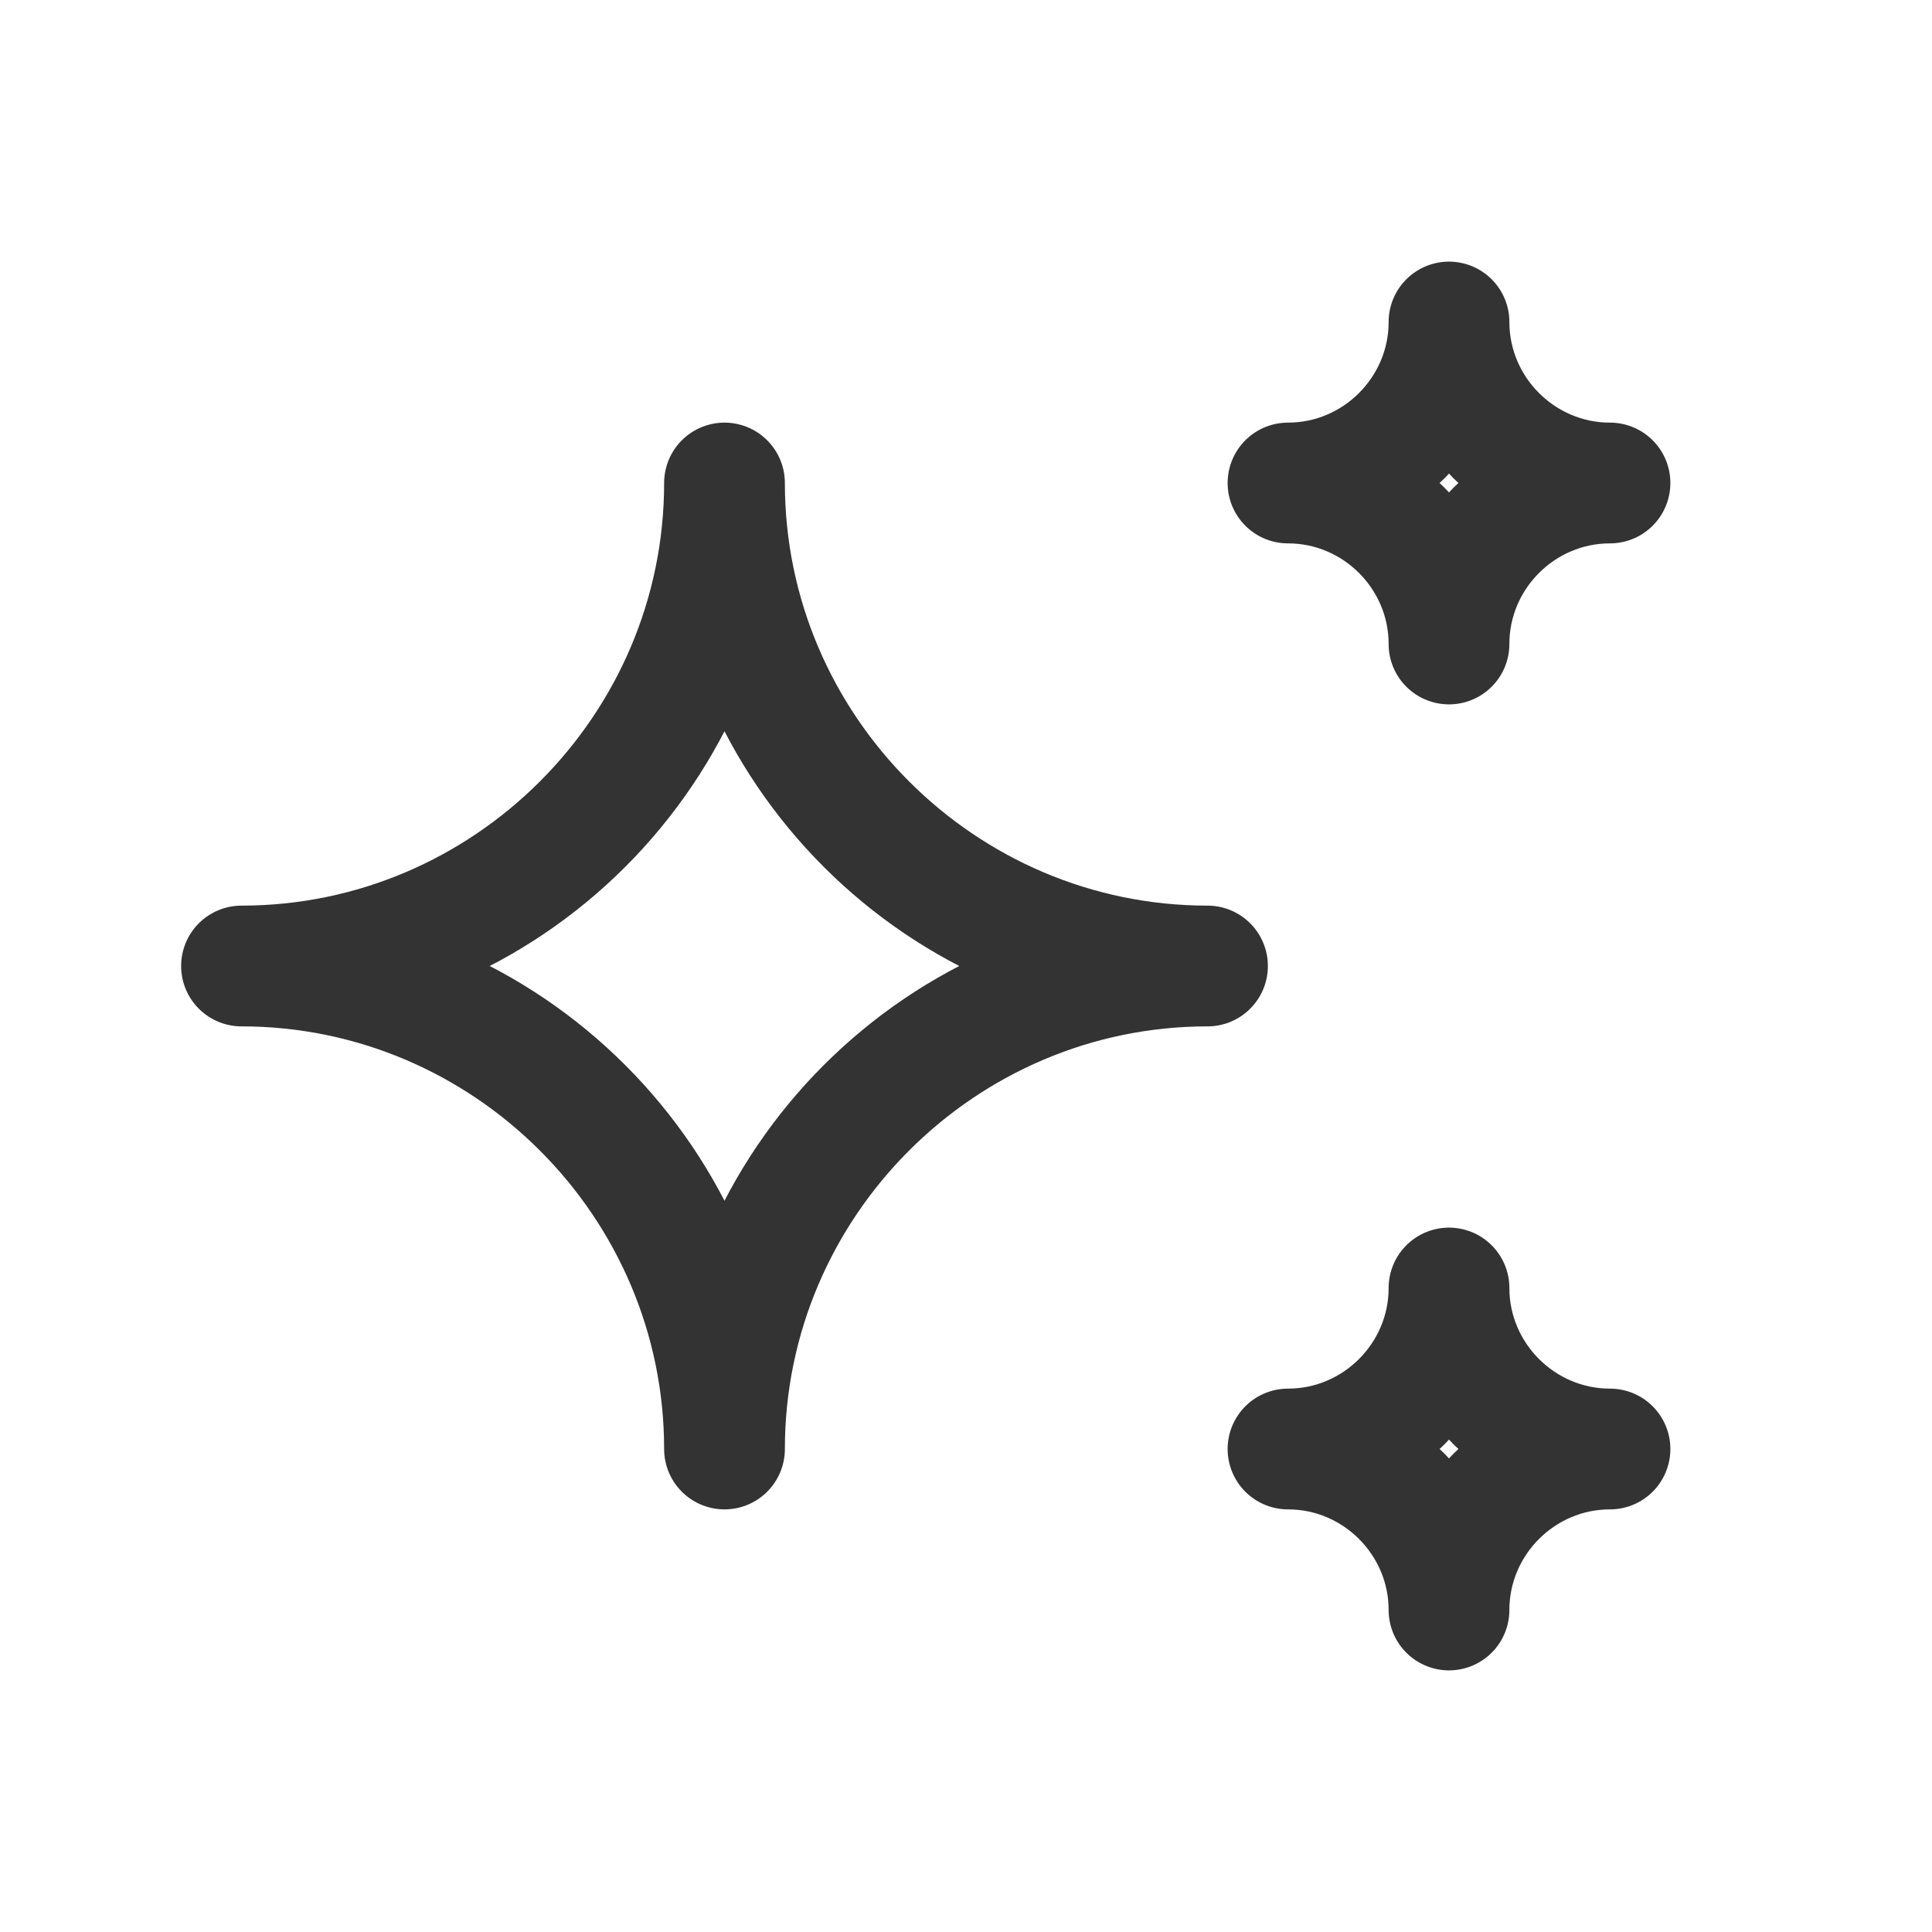
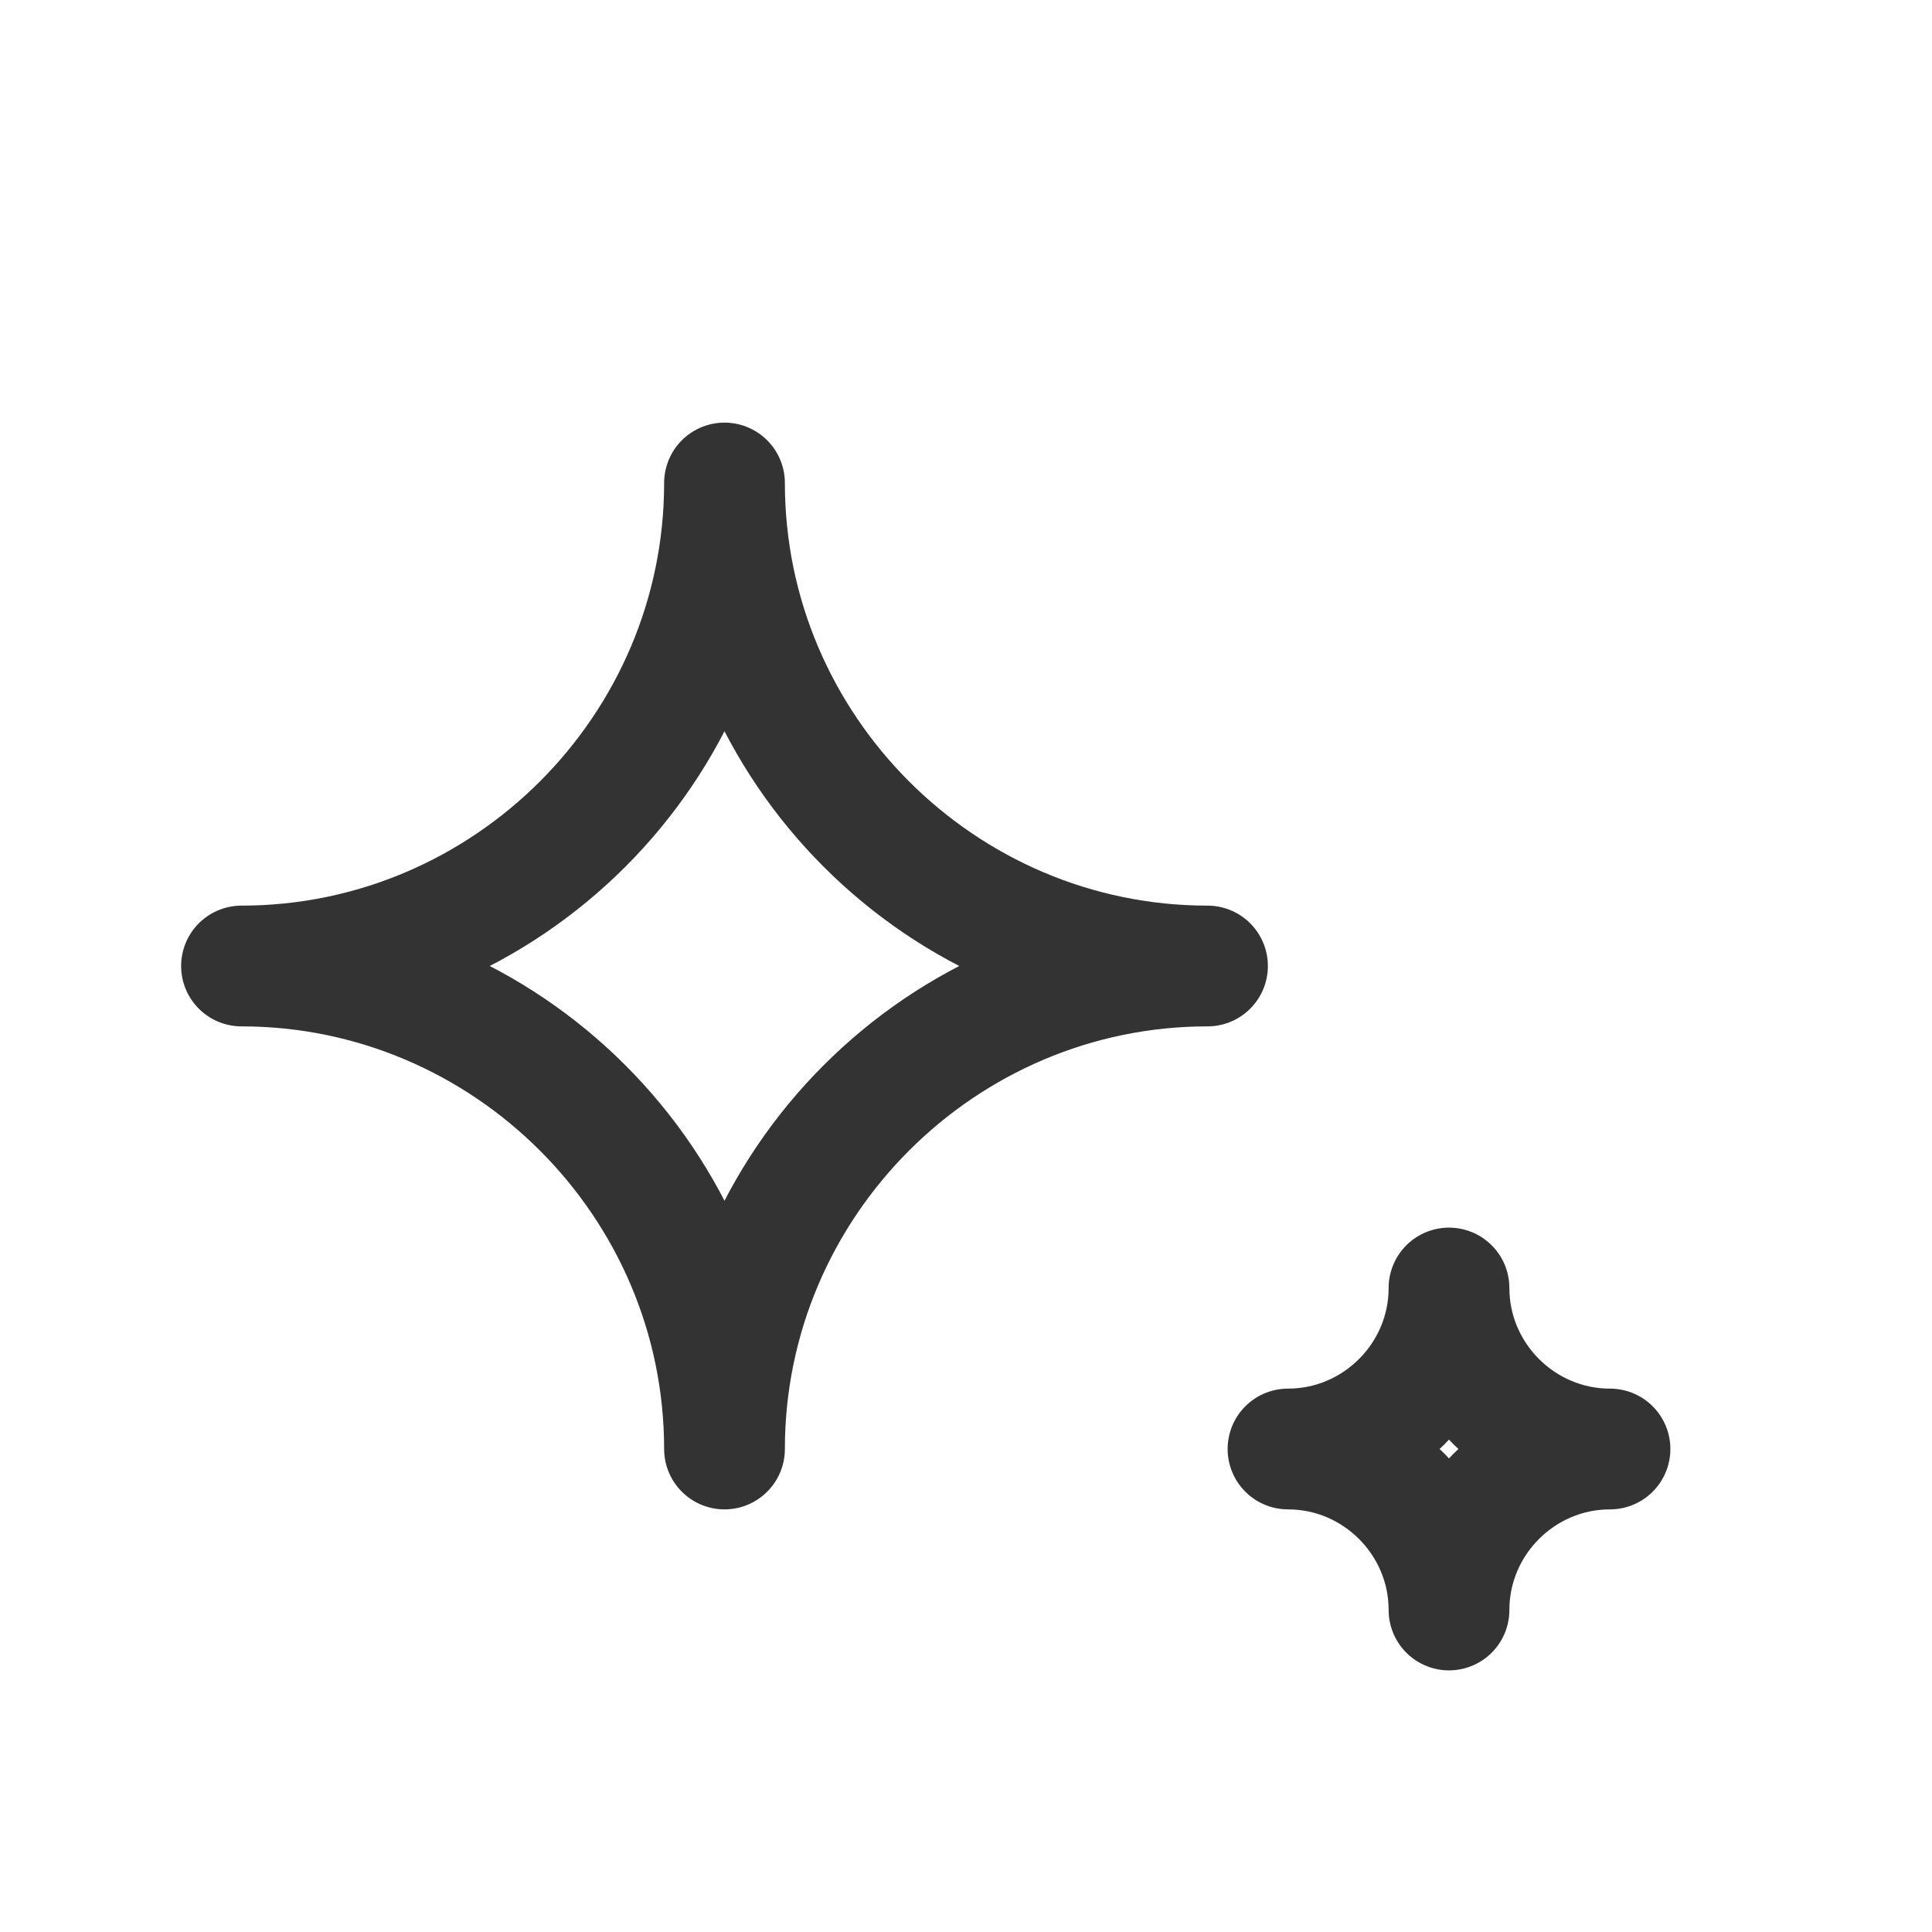
<svg xmlns="http://www.w3.org/2000/svg" id="Layer_1" version="1.1" viewBox="0 0 24 24">
  <defs>
    <style>
      .st0 {
        fill: none;
        stroke: #333;
        stroke-linecap: round;
        stroke-linejoin: round;
        stroke-width: 1.5px;
      }
    </style>
  </defs>
-   <path class="st0" d="M16,18c1.1,0,2,.9,2,2,0-1.1.9-2,2-2-1.1,0-2-.9-2-2,0,1.1-.9,2-2,2ZM16,6c1.1,0,2,.9,2,2,0-1.1.9-2,2-2-1.1,0-2-.9-2-2,0,1.1-.9,2-2,2ZM9,18c0-3.3,2.7-6,6-6-3.3,0-6-2.7-6-6,0,3.3-2.7,6-6,6,3.3,0,6,2.7,6,6h0Z" />
+   <path class="st0" d="M16,18c1.1,0,2,.9,2,2,0-1.1.9-2,2-2-1.1,0-2-.9-2-2,0,1.1-.9,2-2,2ZM16,6ZM9,18c0-3.3,2.7-6,6-6-3.3,0-6-2.7-6-6,0,3.3-2.7,6-6,6,3.3,0,6,2.7,6,6h0Z" />
</svg>